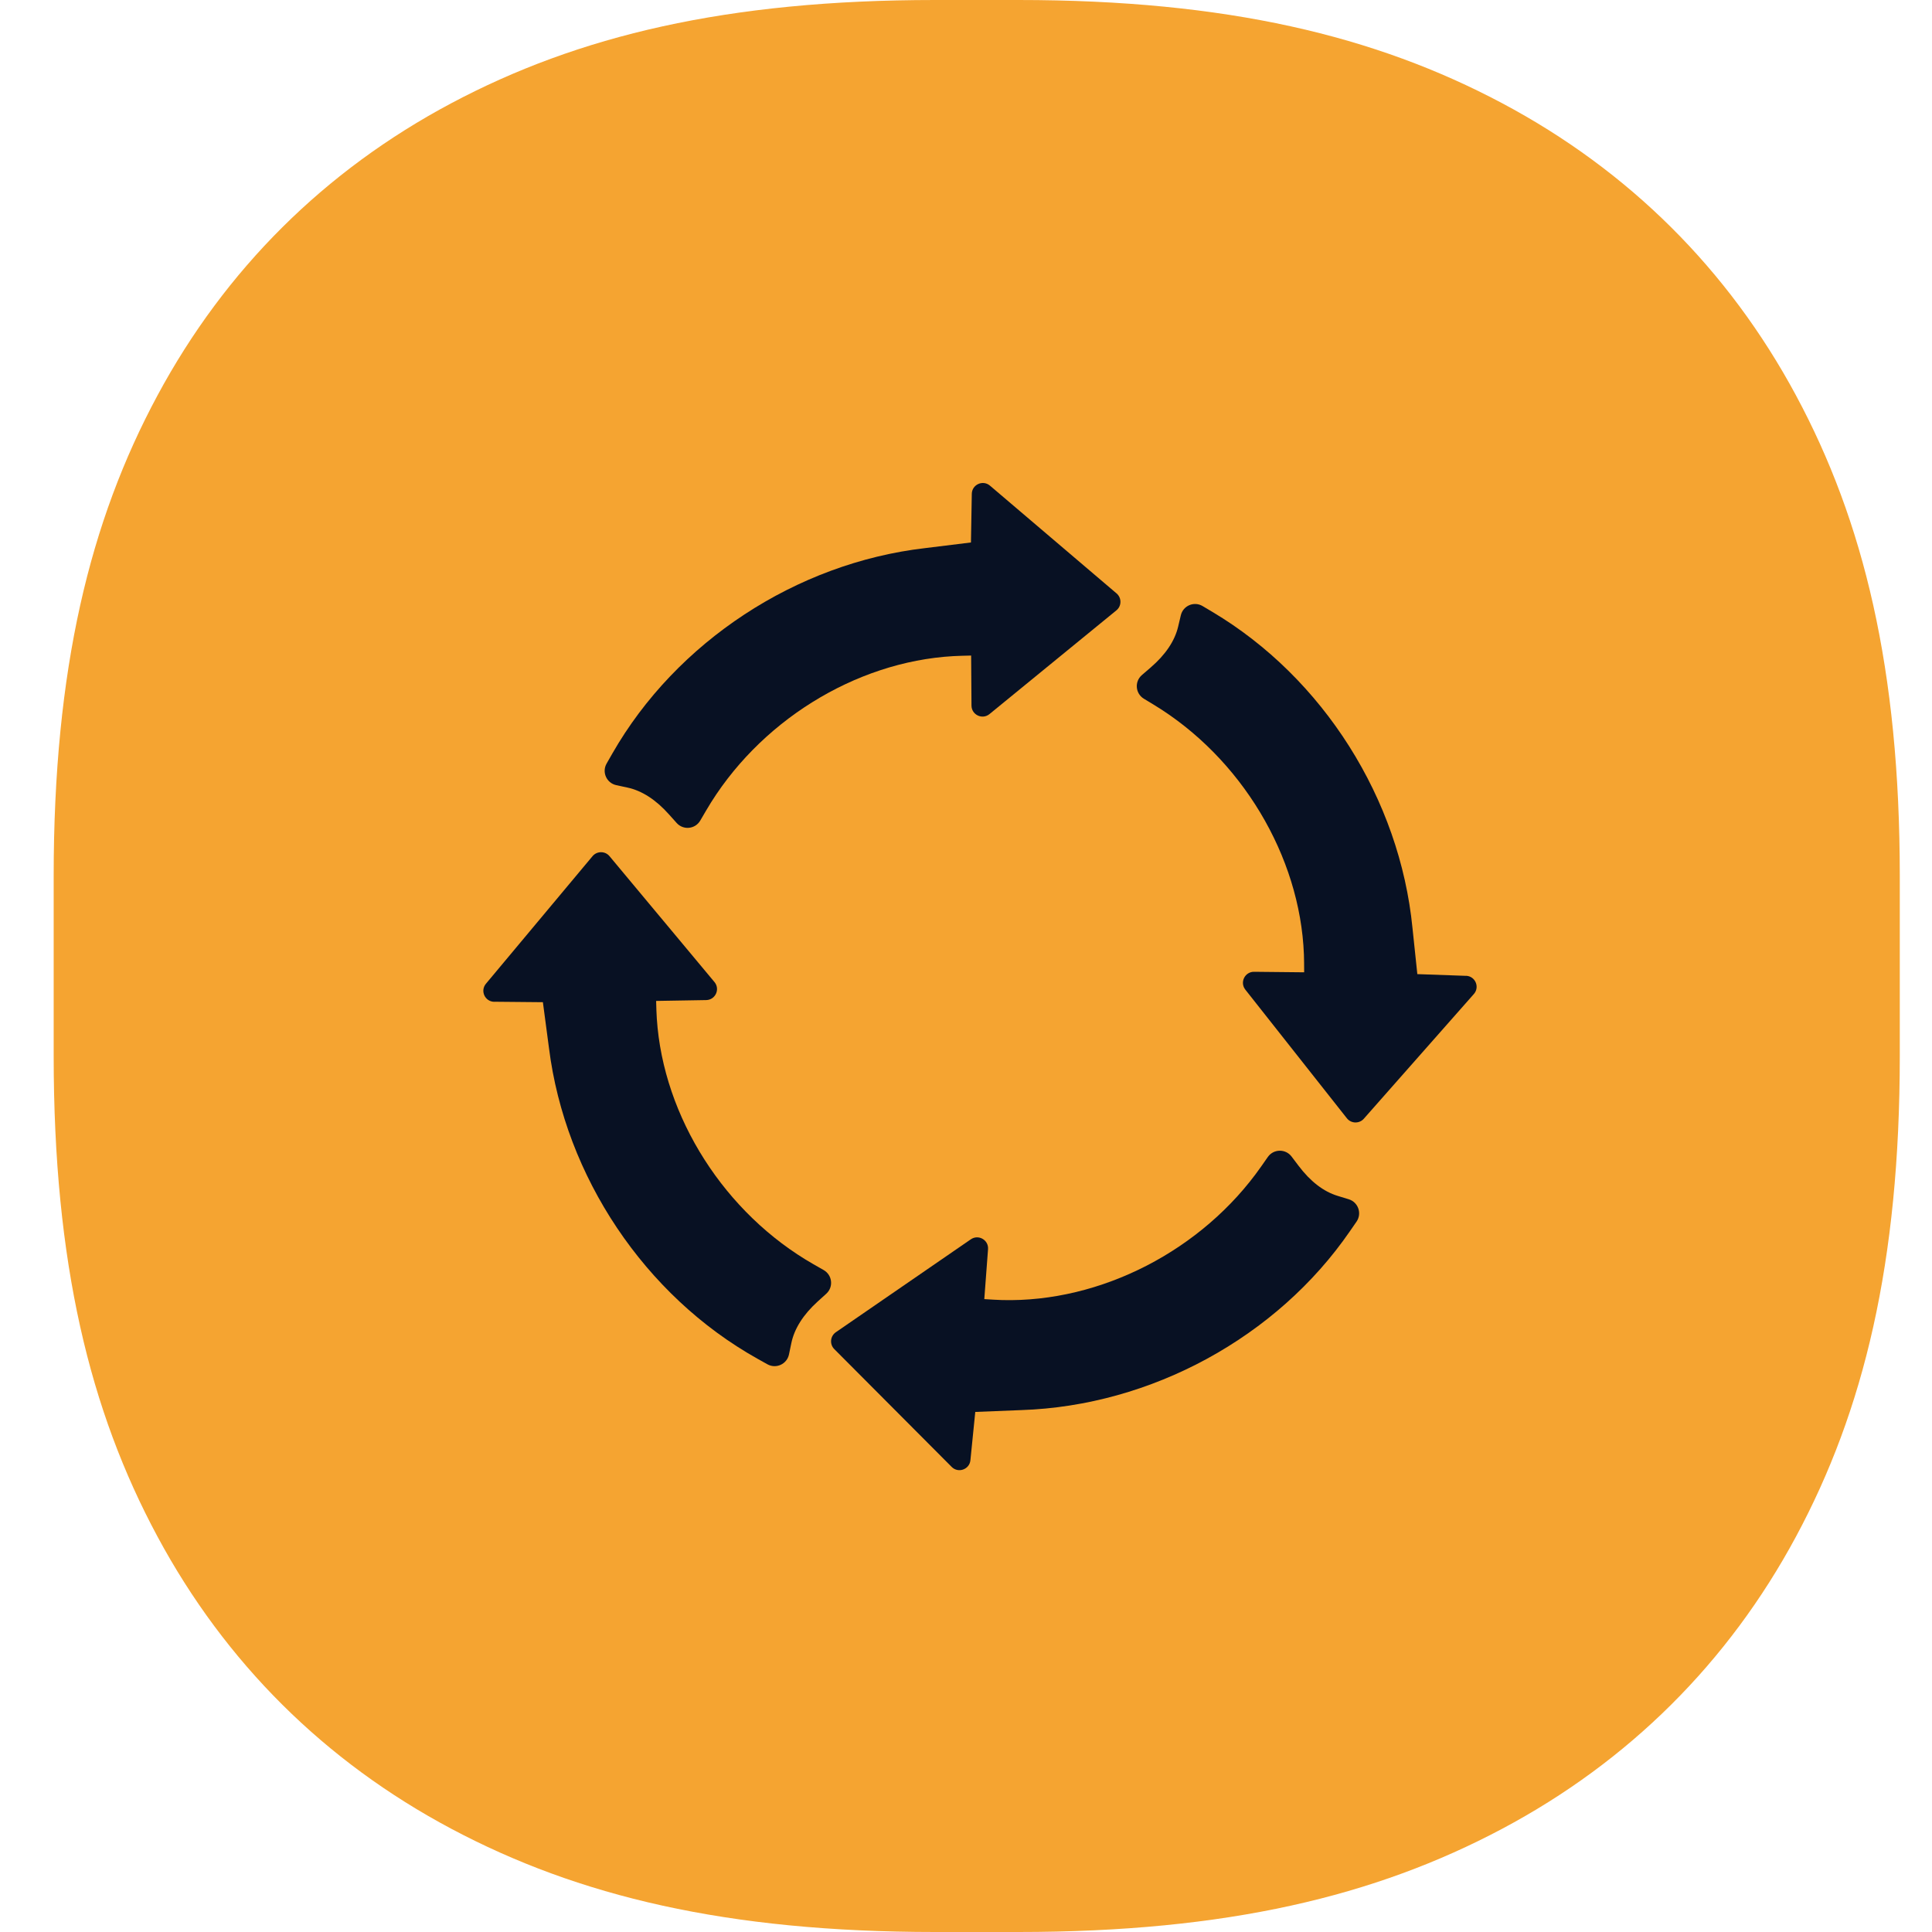
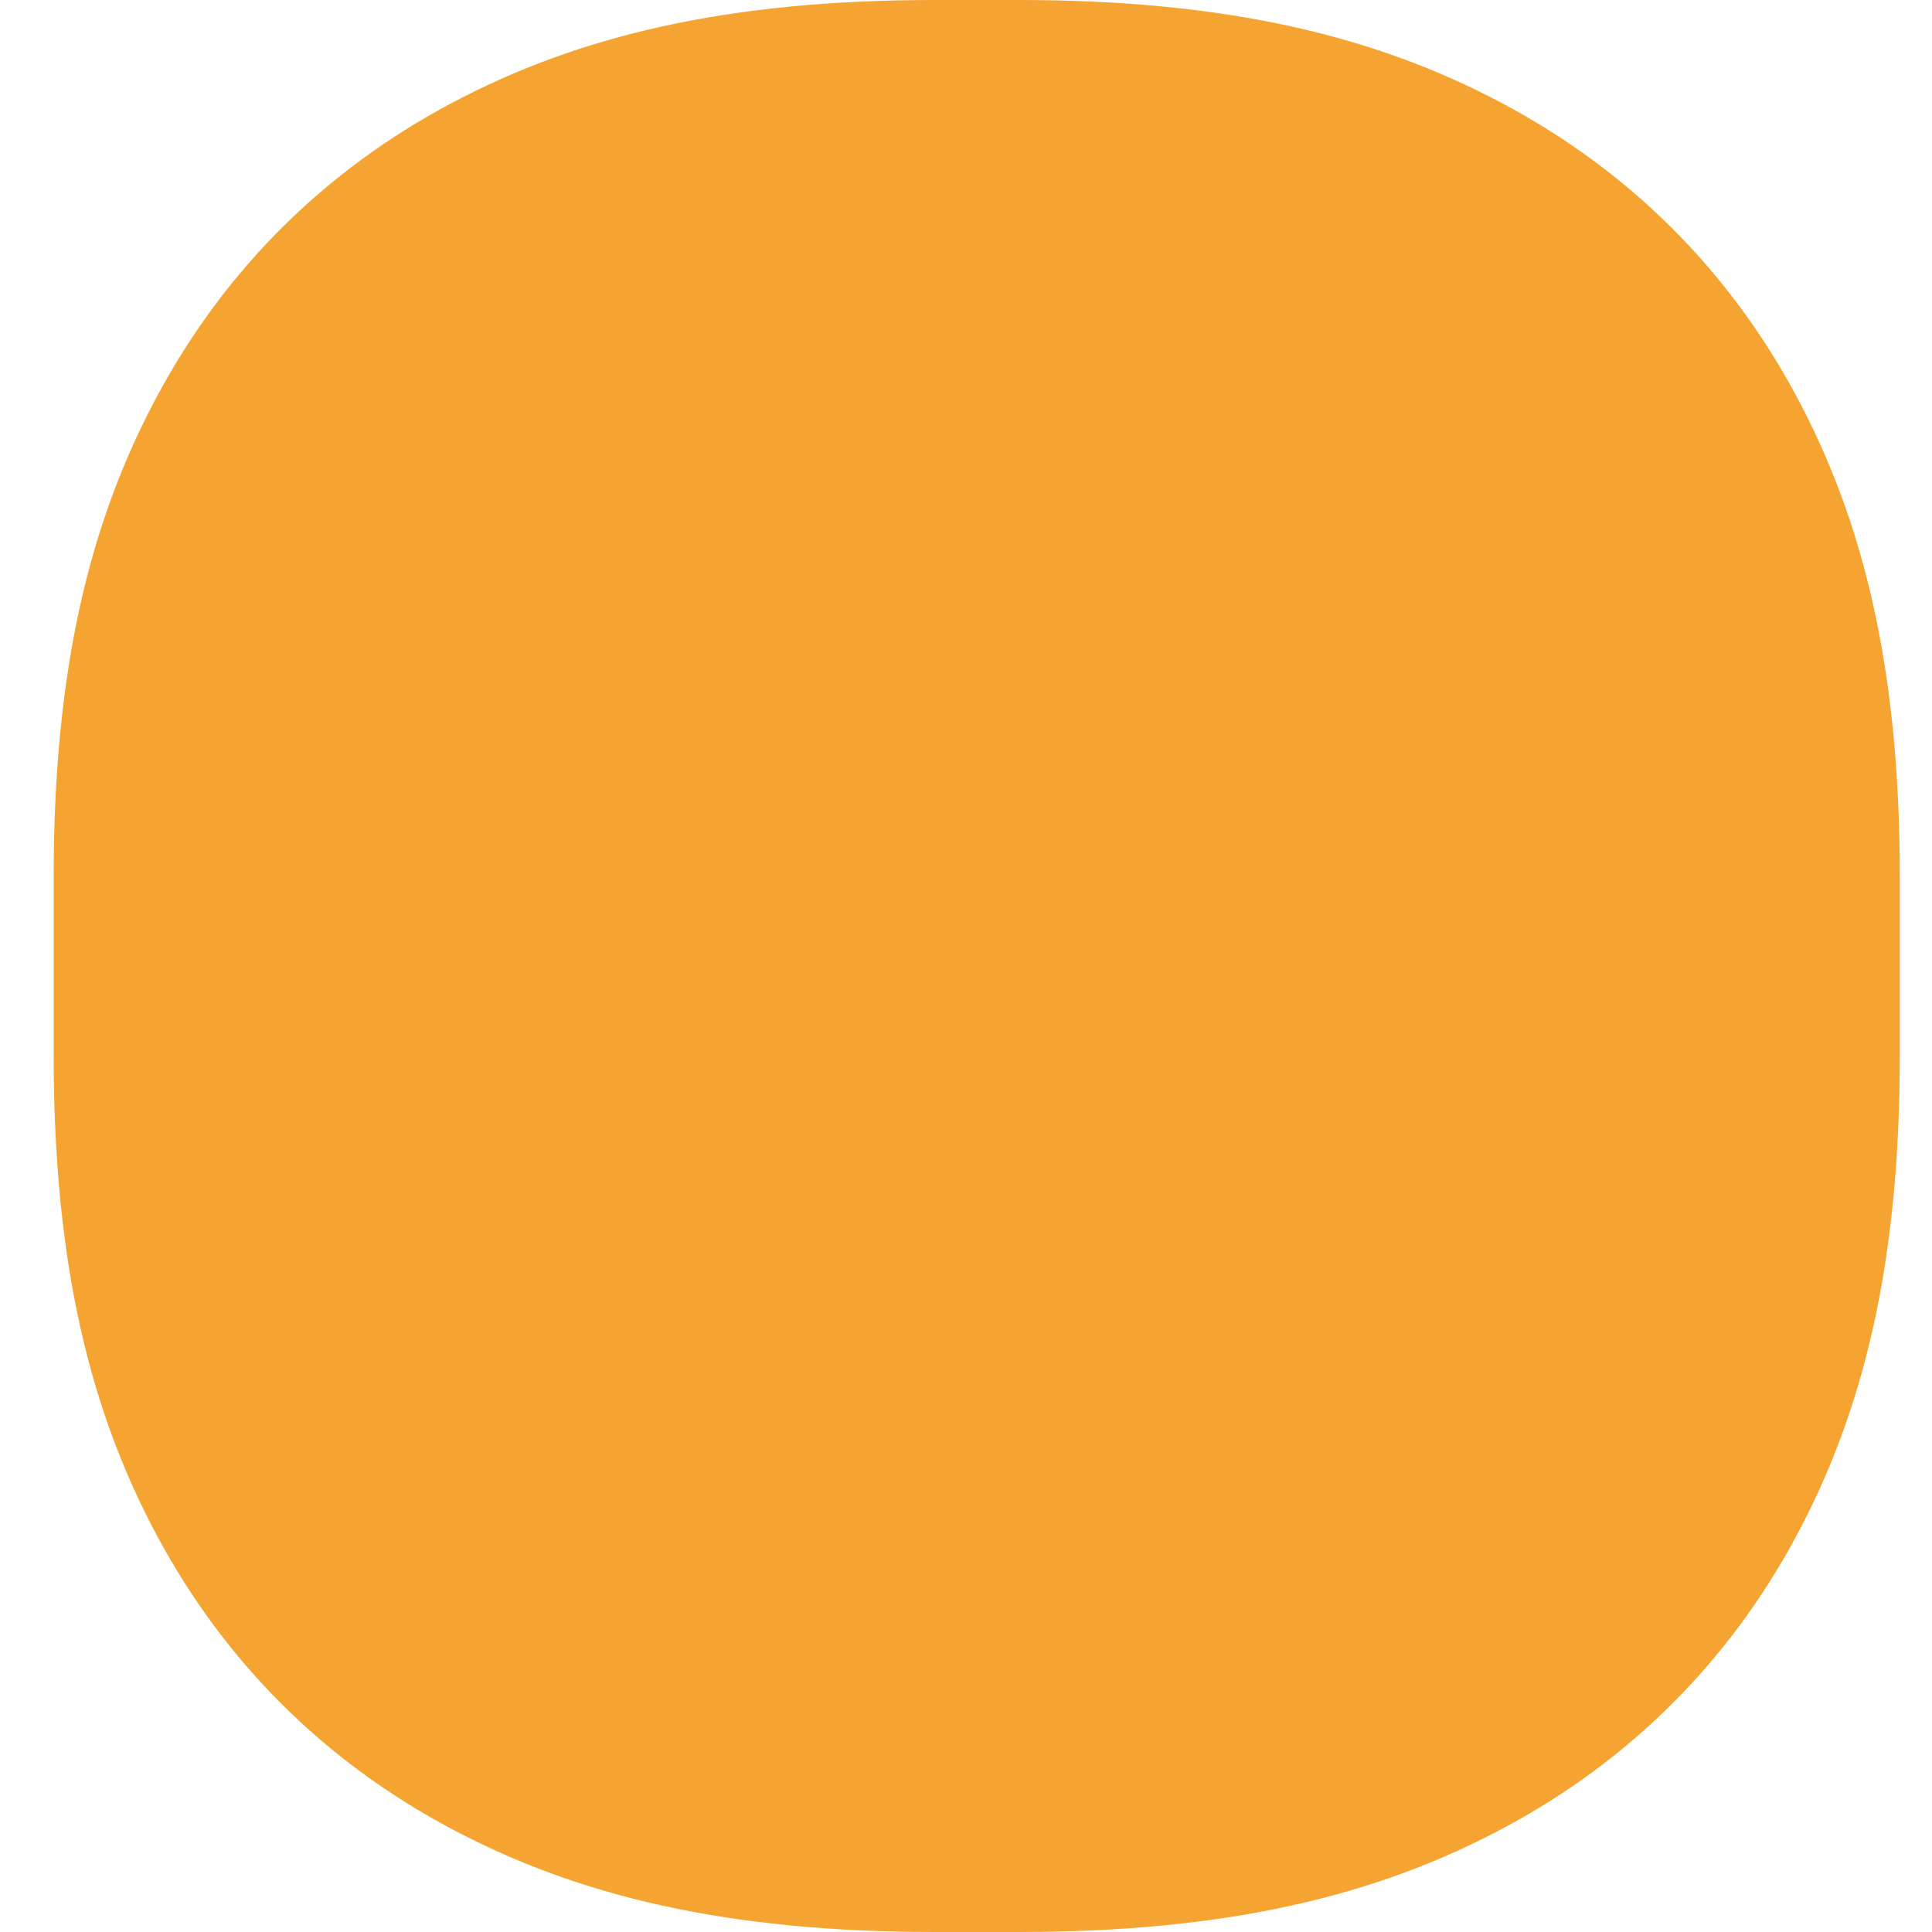
<svg xmlns="http://www.w3.org/2000/svg" width="64" height="64" viewBox="0 0 64 64" fill="none">
  <path d="M33.738 0C40.639 0 45.564 1.188 49.761 3.419C53.957 5.65 57.25 8.925 59.494 13.097C61.738 17.268 62.933 22.165 62.933 29.025V34.975C62.933 41.836 61.738 46.732 59.494 50.903C57.25 55.075 53.957 58.35 49.761 60.581C45.564 62.812 40.639 64 33.738 64H30.973C24.072 64 19.147 62.812 14.951 60.581C10.755 58.35 7.462 55.075 5.218 50.903C2.973 46.732 1.778 41.835 1.778 34.975V29.025C1.778 22.165 2.973 17.268 5.218 13.097C7.462 8.925 10.755 5.65 14.951 3.419C19.147 1.188 24.072 2.33886e-05 30.973 0H33.738Z" fill="#F5A431" />
-   <path d="M32.192 16.361L32.164 17.97C31.621 18.038 30.901 18.128 30.646 18.157C26.374 18.652 22.404 21.259 20.285 24.961L20.095 25.293C19.932 25.578 20.092 25.939 20.414 26.009L20.788 26.09C21.265 26.193 21.726 26.491 22.158 26.975L22.415 27.262C22.635 27.508 23.031 27.468 23.197 27.182L23.392 26.849C25.099 23.928 28.312 21.92 31.582 21.735C31.732 21.726 31.951 21.721 32.17 21.716L32.182 23.375C32.185 23.681 32.541 23.849 32.778 23.655L36.983 20.218C37.158 20.075 37.161 19.806 36.988 19.658L32.793 16.087C32.559 15.888 32.198 16.051 32.192 16.359V16.361Z" fill="#081123" />
-   <path d="M48.56 32.326L46.951 32.269C46.892 31.725 46.816 31.003 46.791 30.748C46.371 26.47 43.832 22.456 40.167 20.273L39.838 20.077C39.555 19.908 39.191 20.063 39.116 20.384L39.028 20.756C38.916 21.231 38.61 21.686 38.119 22.11L37.826 22.363C37.577 22.578 37.609 22.974 37.892 23.146L38.222 23.346C41.115 25.102 43.067 28.351 43.194 31.62C43.199 31.771 43.202 31.99 43.202 32.209L41.543 32.192C41.236 32.189 41.063 32.542 41.253 32.783L44.617 37.044C44.758 37.223 45.027 37.23 45.178 37.06L48.823 32.929C49.027 32.698 48.871 32.334 48.562 32.324L48.56 32.326Z" fill="#081123" />
-   <path d="M32.146 48.373L32.307 46.772C32.853 46.75 33.58 46.719 33.835 46.711C38.133 46.568 42.304 44.297 44.72 40.782L44.938 40.467C45.123 40.197 44.993 39.823 44.678 39.727L44.312 39.615C43.845 39.473 43.41 39.139 43.018 38.62L42.785 38.312C42.586 38.049 42.188 38.056 41.999 38.326L41.777 38.643C39.837 41.415 36.468 43.151 33.195 43.066C33.044 43.062 32.825 43.049 32.606 43.035L32.73 41.381C32.753 41.076 32.413 40.88 32.16 41.054L27.688 44.132C27.501 44.262 27.476 44.528 27.636 44.69L31.525 48.593C31.742 48.812 32.116 48.678 32.146 48.373Z" fill="#081123" />
-   <path d="M16.374 33.184L17.984 33.199C18.057 33.741 18.153 34.46 18.185 34.713C18.72 38.979 21.365 42.923 25.087 45.007L25.422 45.194C25.709 45.354 26.069 45.189 26.136 44.867L26.214 44.493C26.313 44.015 26.607 43.55 27.087 43.114L27.373 42.855C27.616 42.633 27.573 42.238 27.286 42.073L26.951 41.882C24.013 40.204 21.974 37.01 21.758 33.745C21.748 33.594 21.74 33.376 21.735 33.157L23.394 33.129C23.7 33.123 23.863 32.766 23.667 32.531L20.19 28.361C20.045 28.187 19.776 28.187 19.629 28.361L16.097 32.588C15.899 32.825 16.066 33.183 16.374 33.186V33.184Z" fill="#081123" />
</svg>